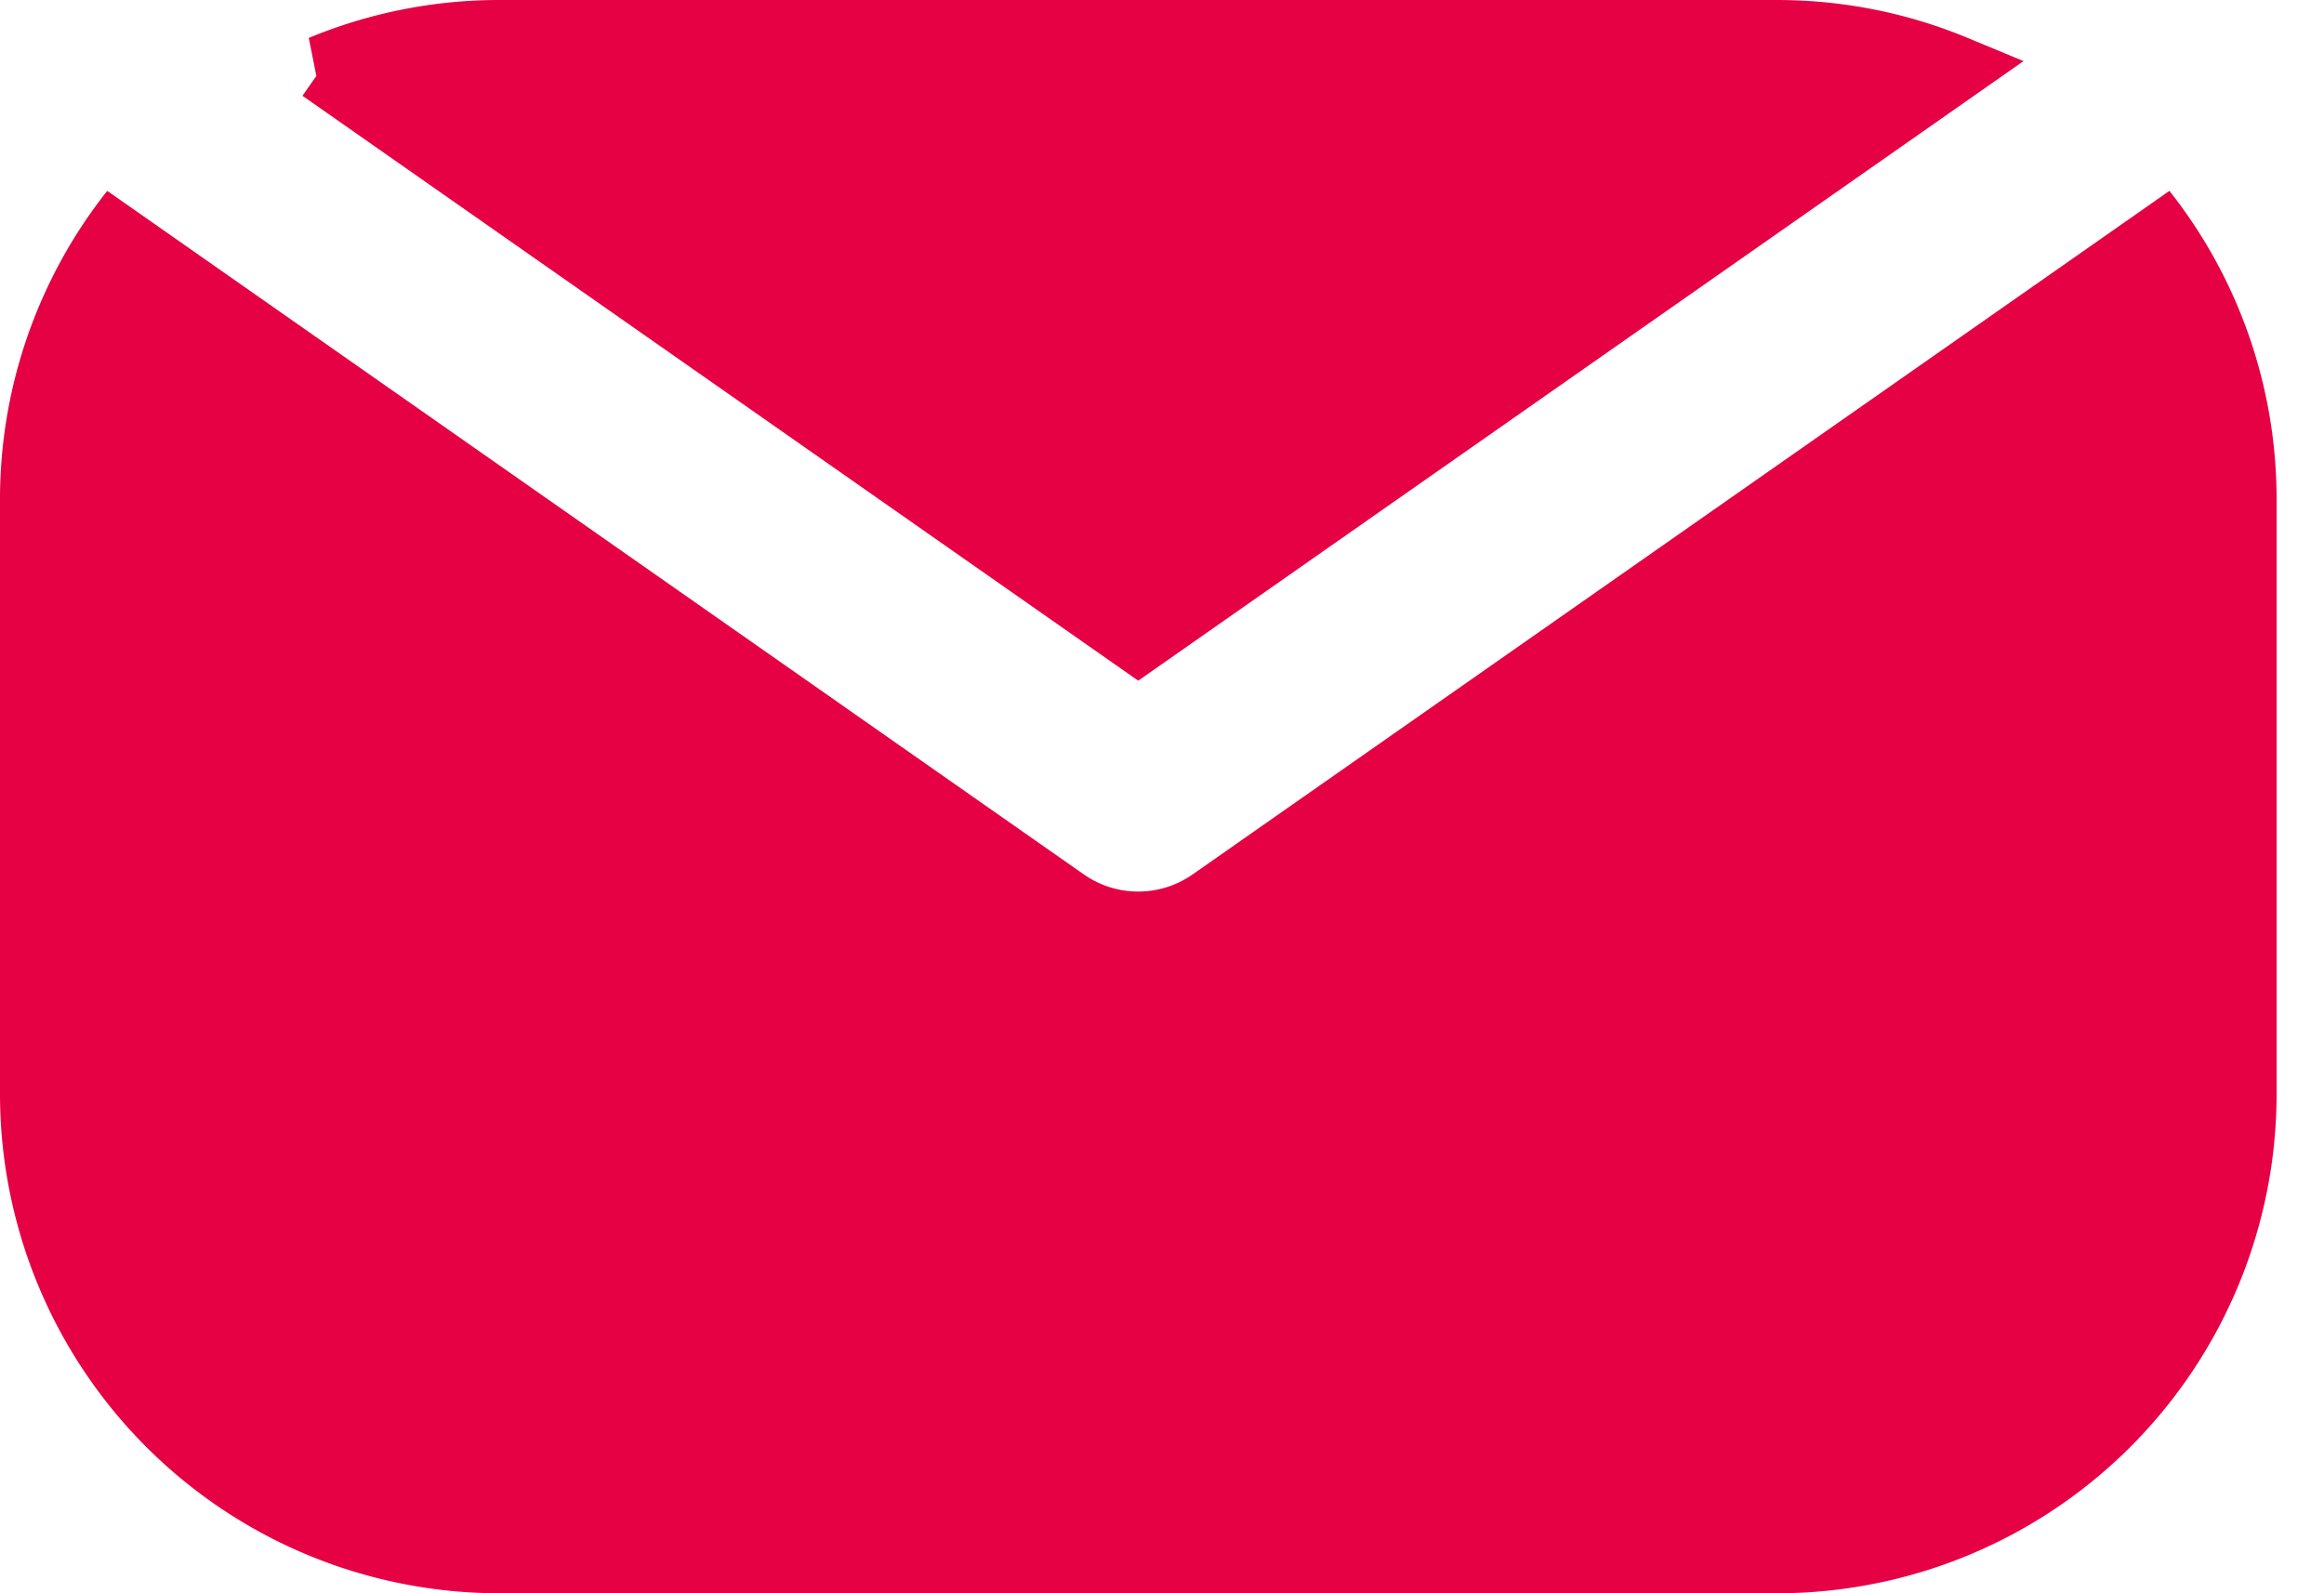
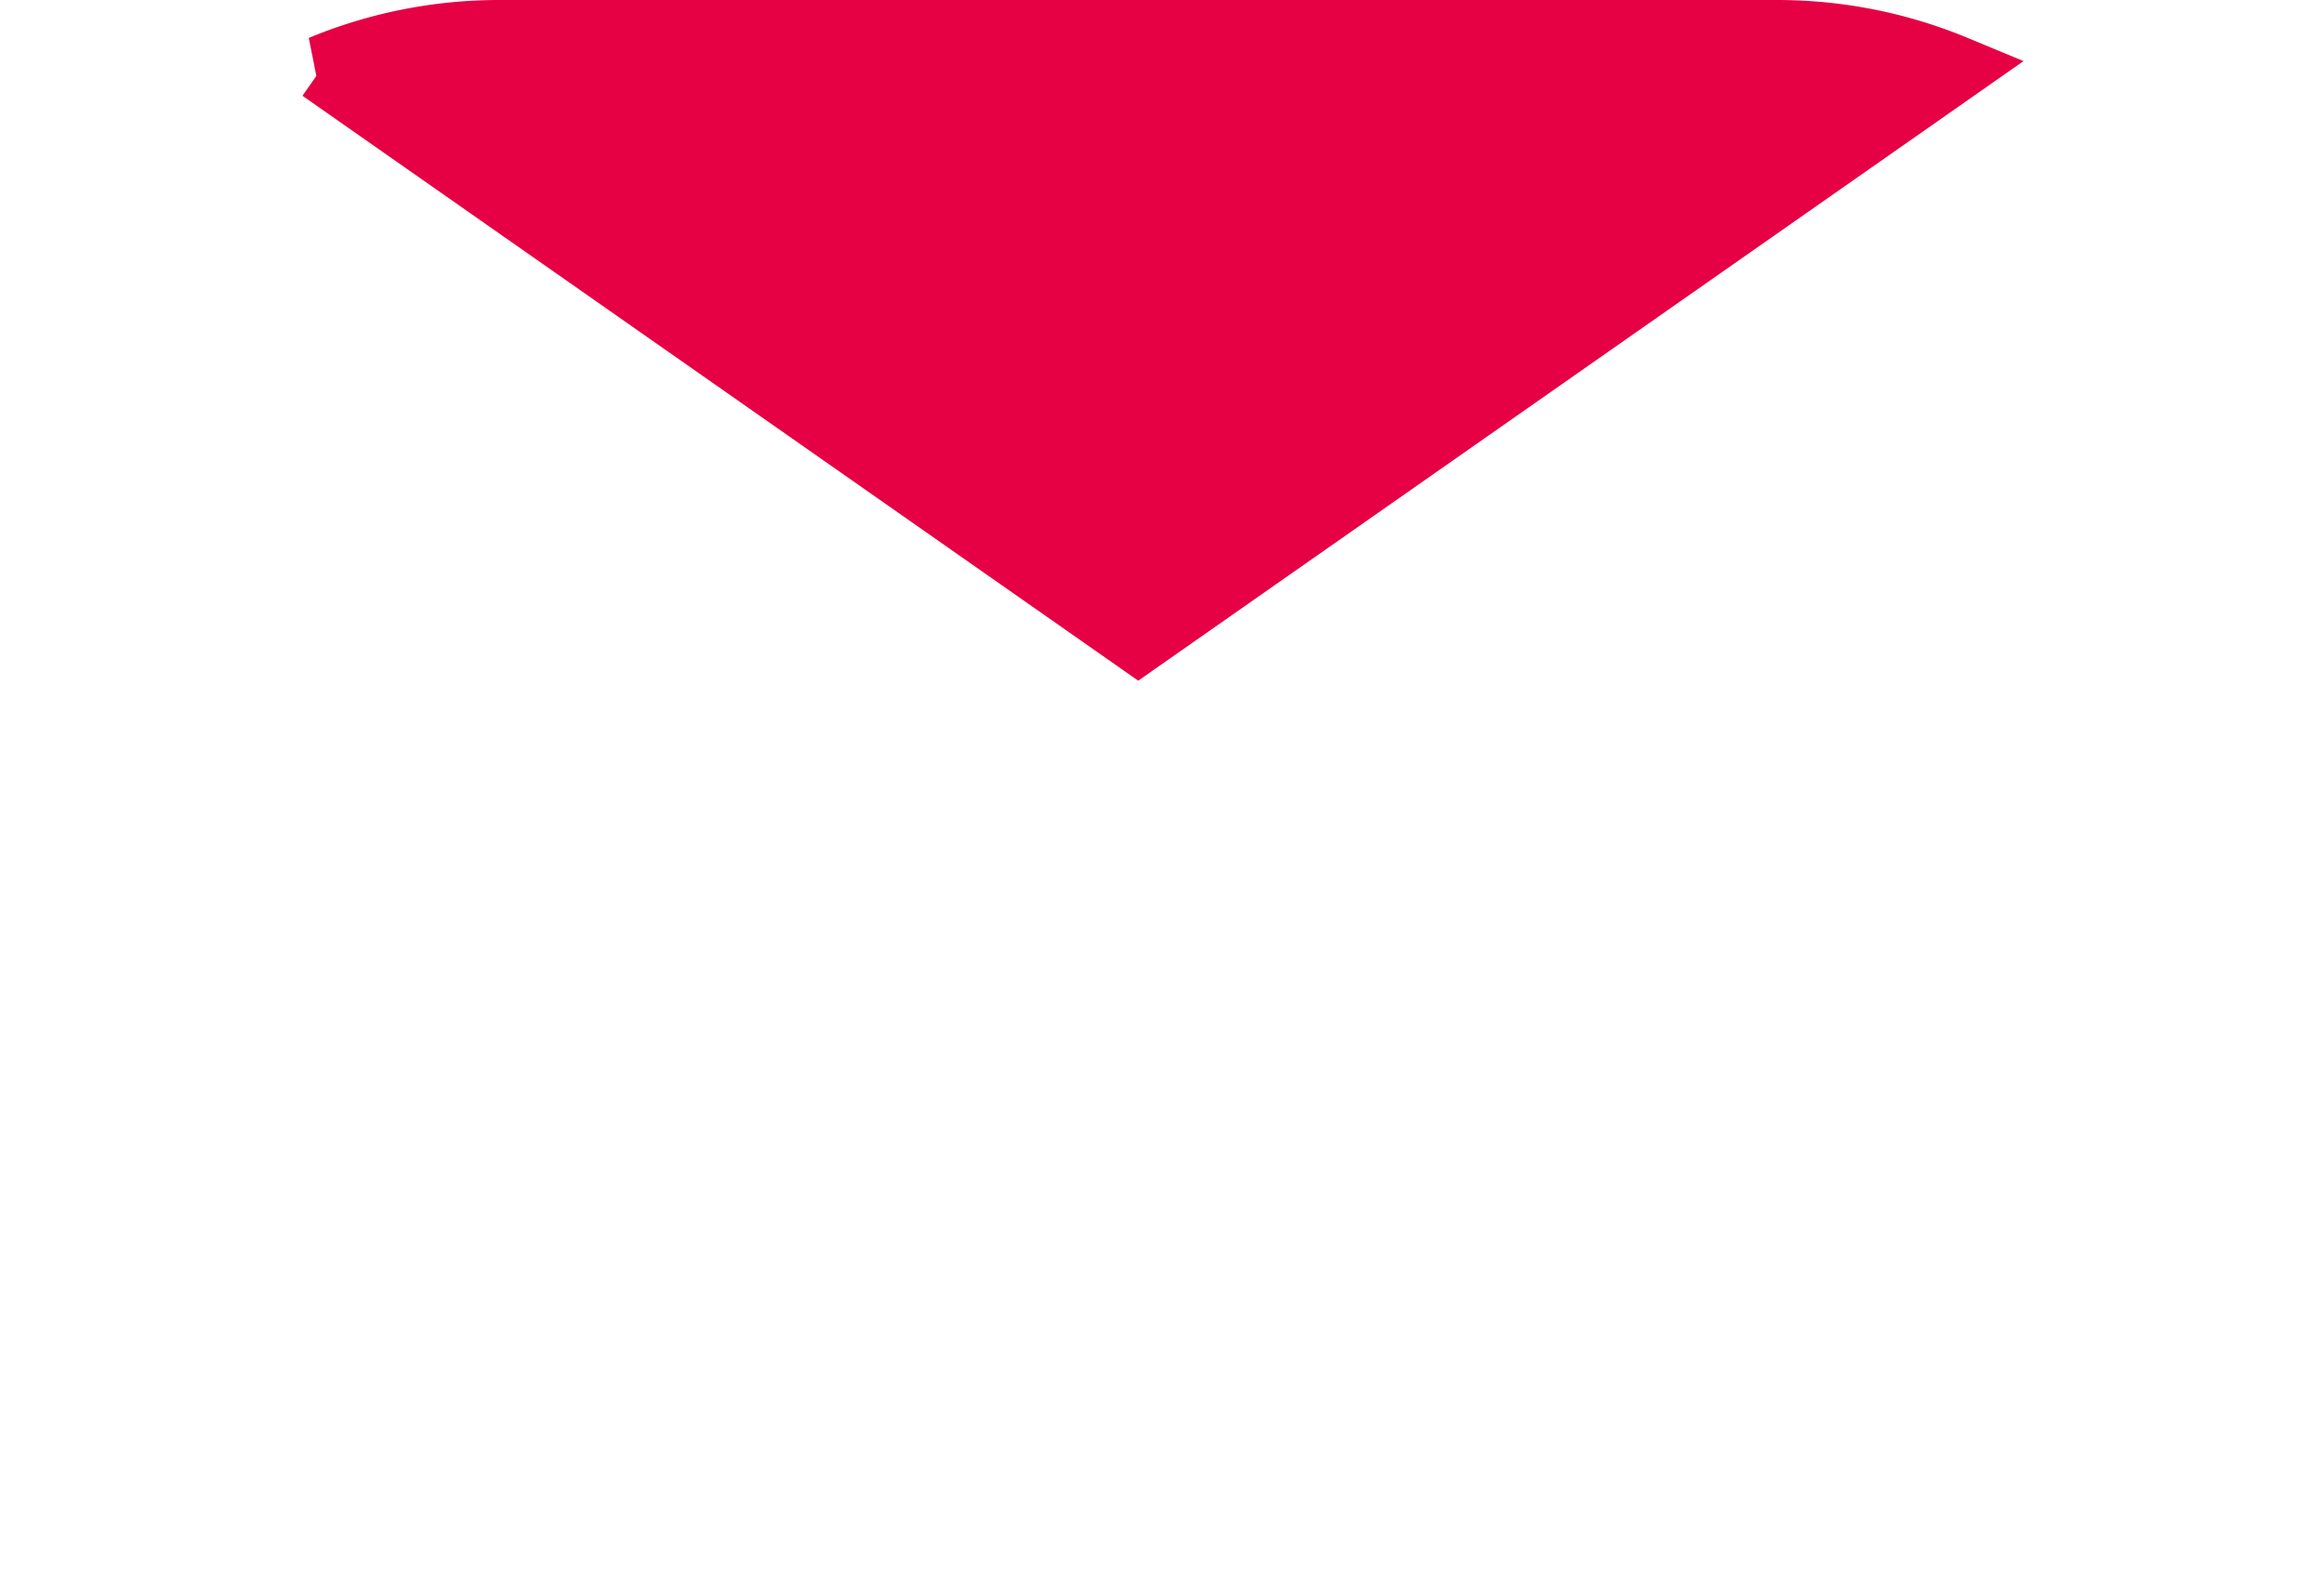
<svg xmlns="http://www.w3.org/2000/svg" width="35" height="24" fill="none">
-   <path d="M17.962 13.171a1.428 1.428 0 0 1-1.64 0L1.615 2.875A7.487 7.487 0 0 0 0 7.523v8.953A7.523 7.523 0 0 0 7.523 24h19.24a7.523 7.523 0 0 0 7.523-7.524V7.523a7.487 7.487 0 0 0-1.614-4.648l-14.71 10.296Z" fill="#E60044" />
  <path d="M26.762.5c.95 0 1.854.19 2.68.533l-12.3 8.61-12.3-8.61A6.973 6.973 0 0 1 7.522.5h19.24Z" fill="#E60044" stroke="#E60044" />
</svg>